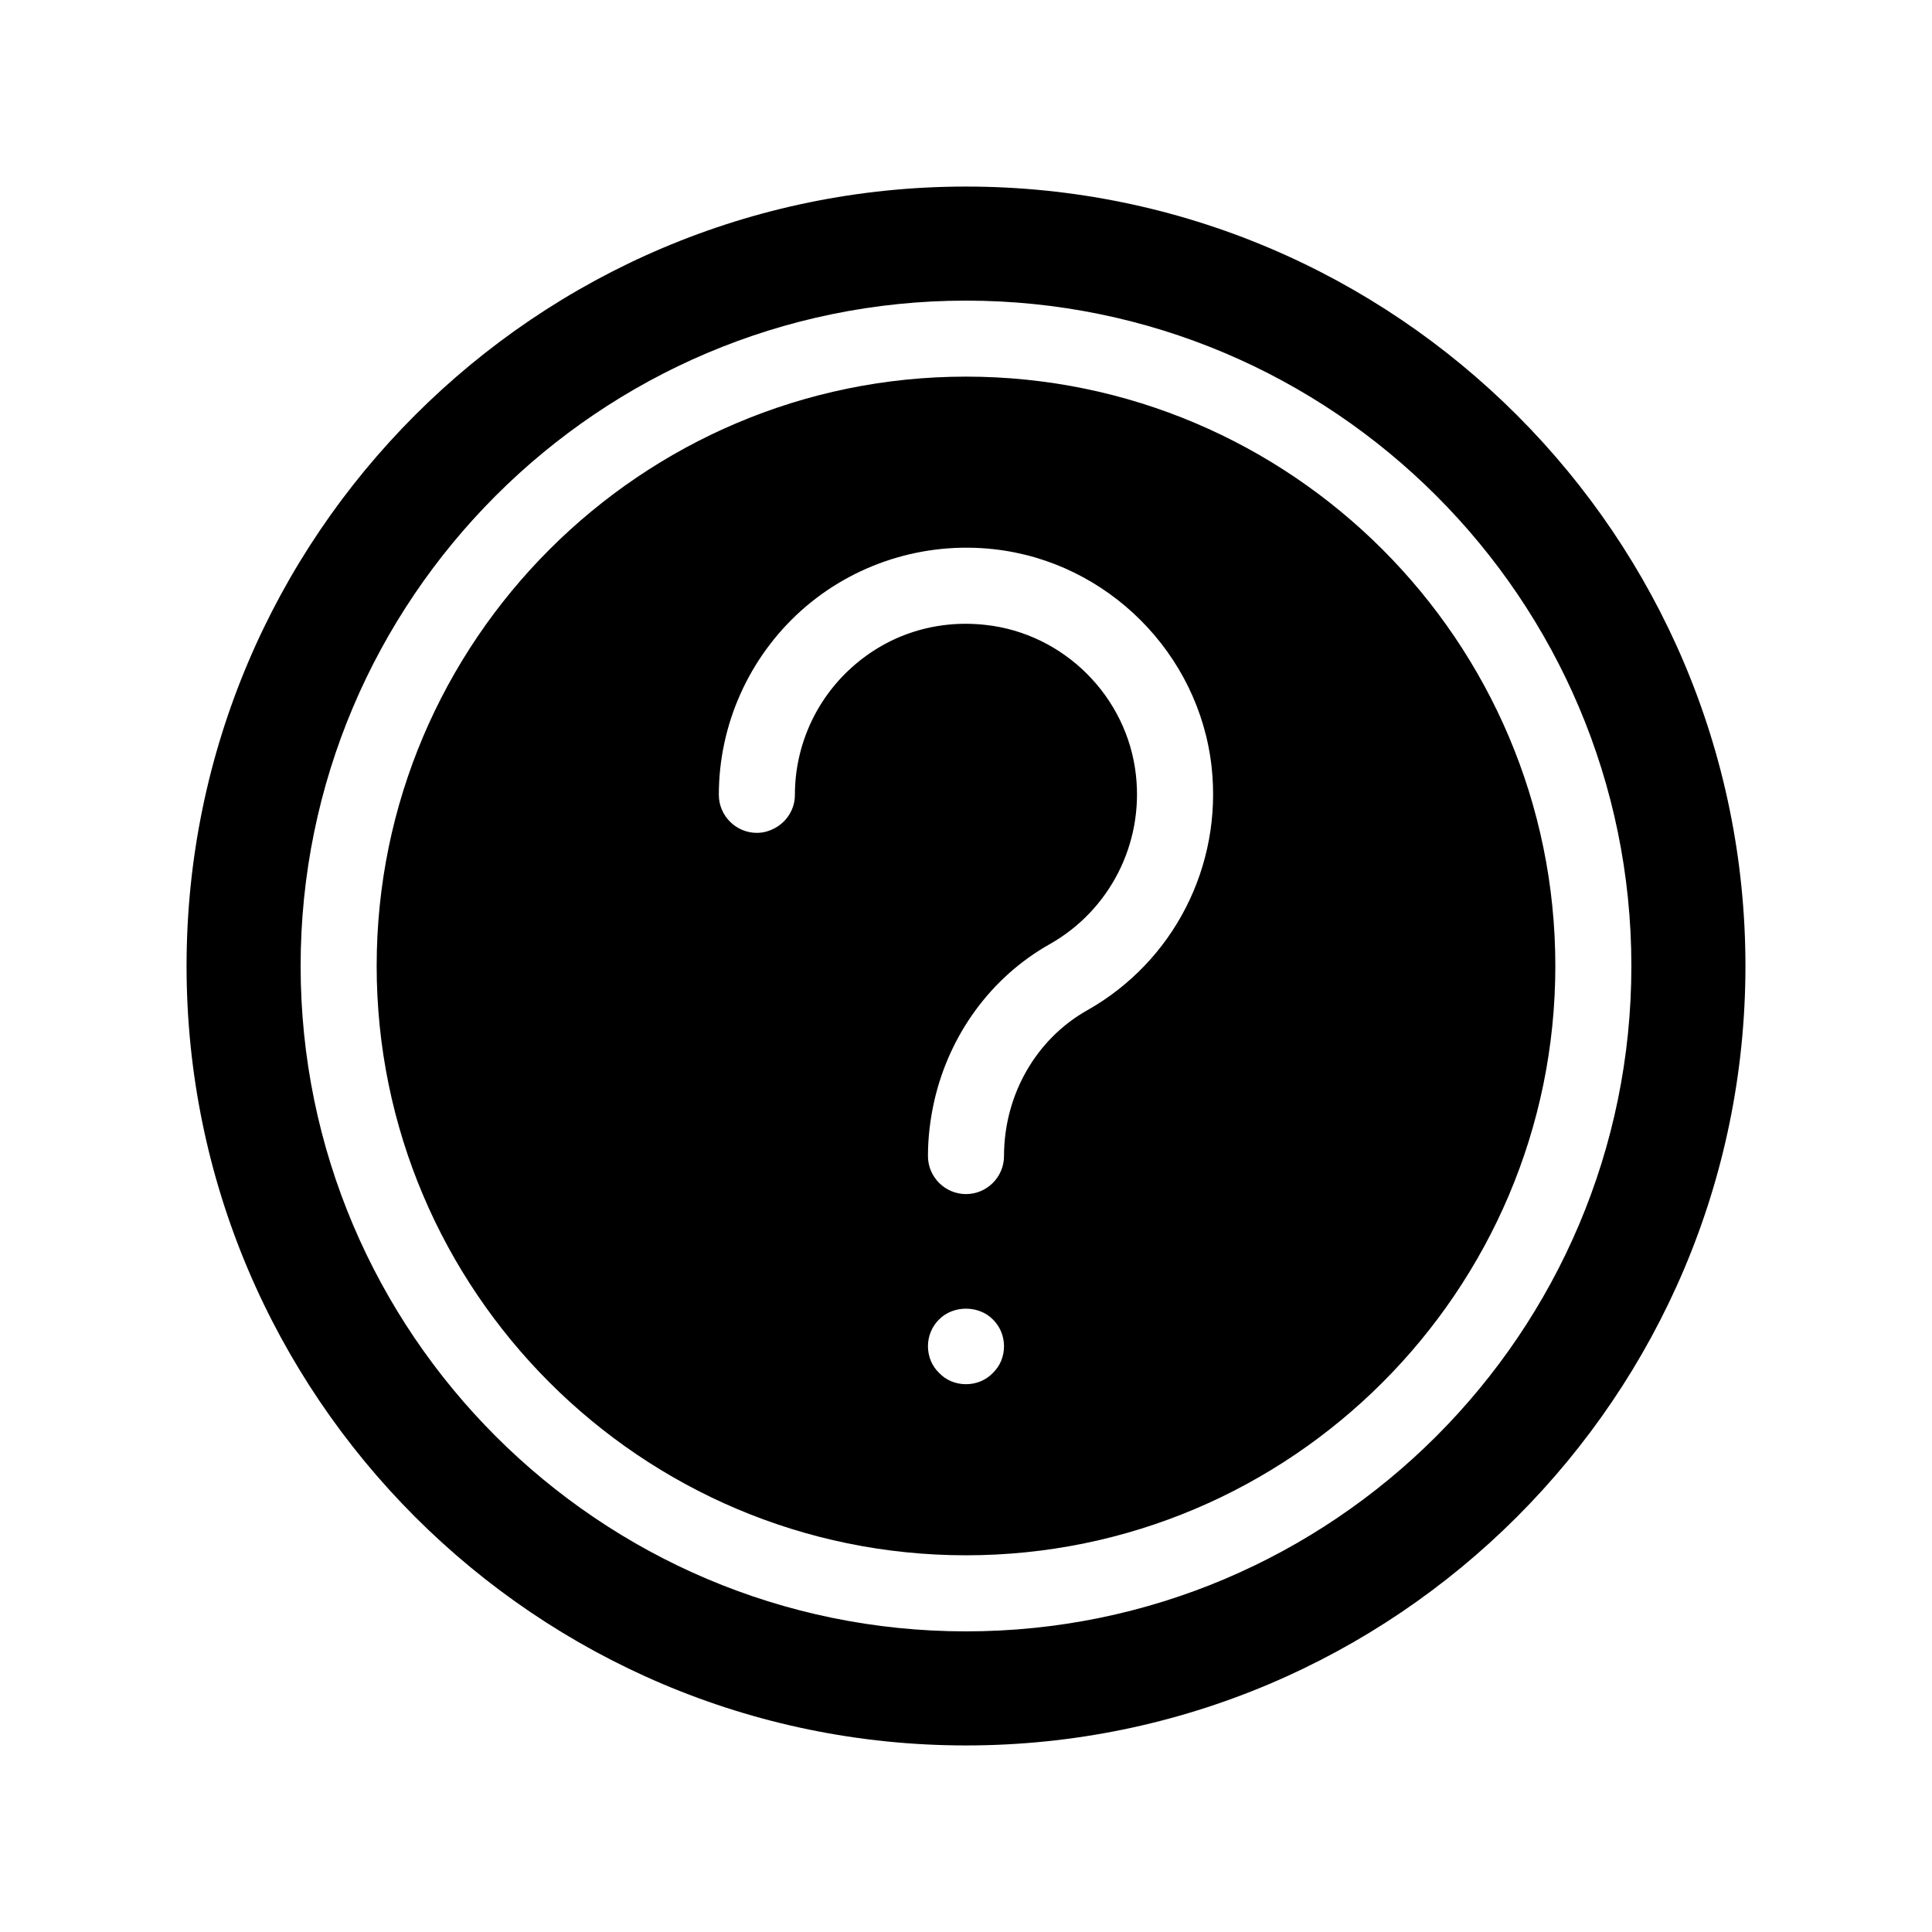
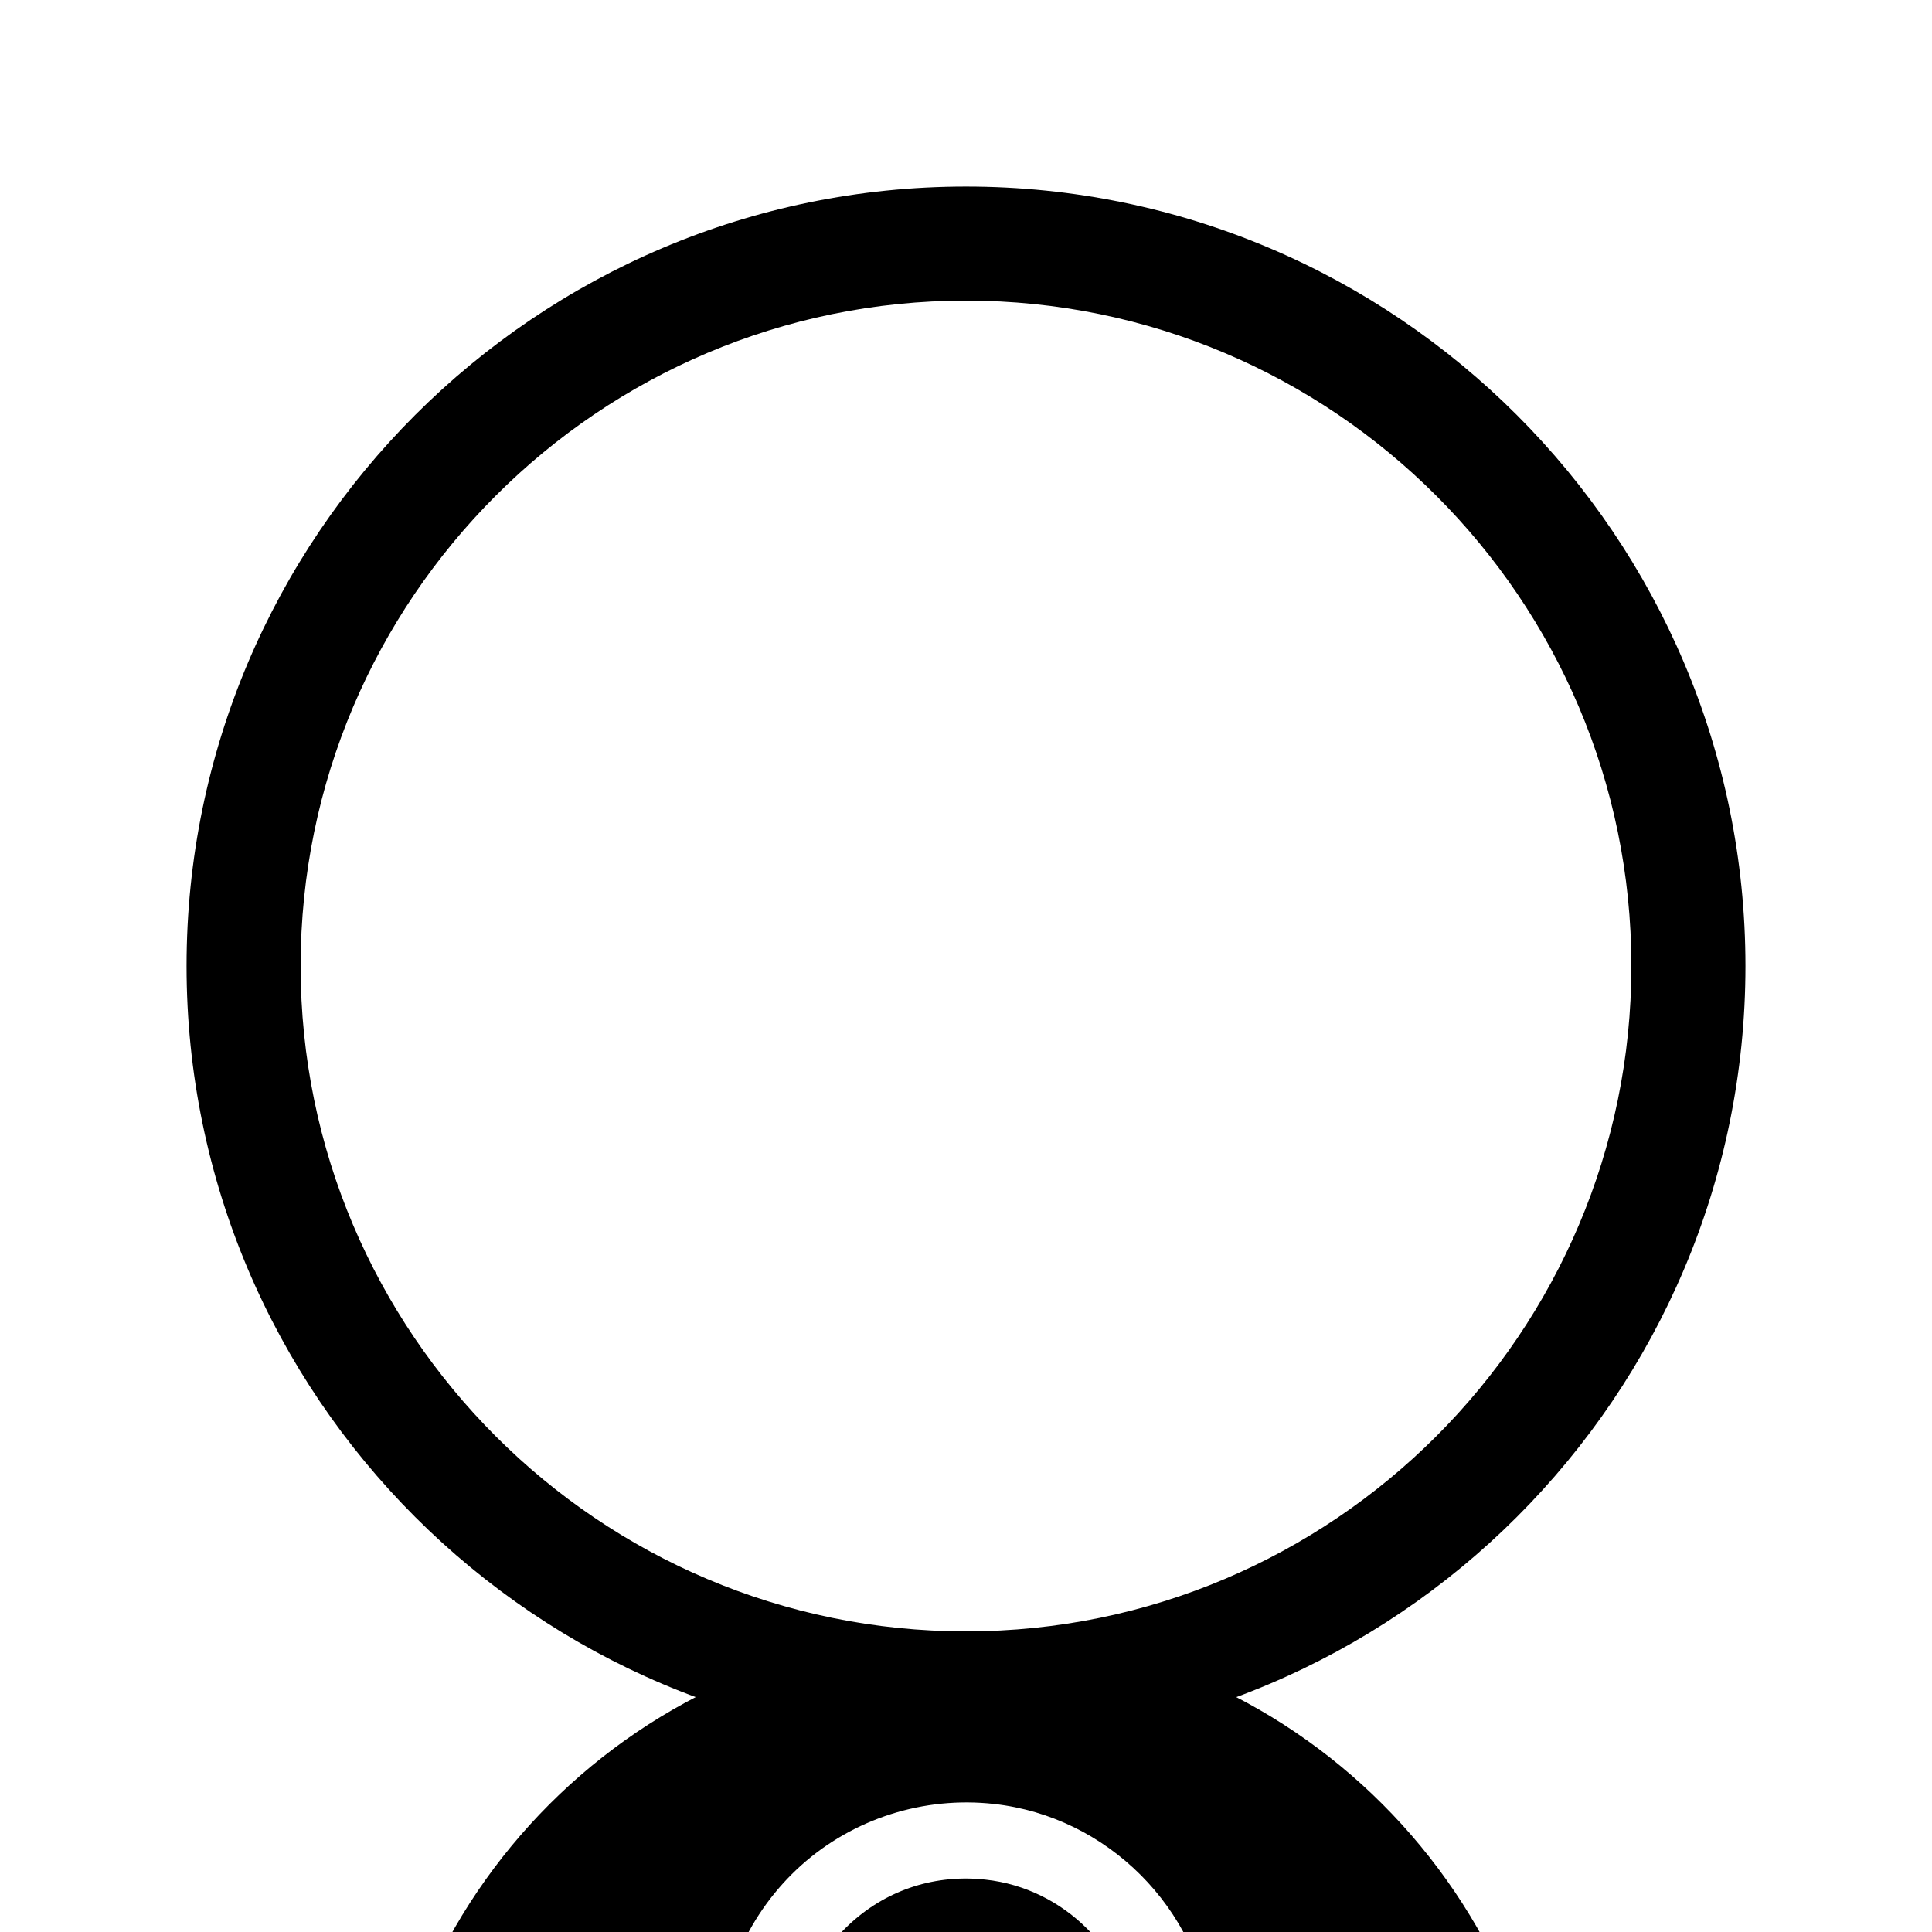
<svg xmlns="http://www.w3.org/2000/svg" fill="#000000" width="800px" height="800px" version="1.1" viewBox="144 144 512 512">
-   <path d="m400 193.44c-113.91 0-206.56 92.648-206.56 206.56 0 113.91 92.652 206.56 206.56 206.56s206.56-92.652 206.56-206.56c-0.004-113.91-92.652-206.56-206.56-206.56zm0 382.89c-97.234 0-176.33-79.098-176.33-176.33s79.098-176.33 176.33-176.33 176.33 79.098 176.33 176.33-79.098 176.33-176.33 176.33zm0-332.52c-86.102 0-156.18 70.078-156.18 156.18 0 86.102 70.078 156.18 156.18 156.18s156.18-70.078 156.18-156.18c0-86.098-70.082-156.18-156.18-156.18zm9.32 260.82c-0.504 1.211-1.258 2.316-2.215 3.223-0.906 0.957-2.016 1.715-3.223 2.215-1.266 0.508-2.523 0.758-3.883 0.758s-2.621-0.25-3.879-0.754c-1.211-0.504-2.316-1.258-3.223-2.215-0.957-0.906-1.715-2.016-2.215-3.223-0.508-1.266-0.762-2.523-0.762-3.883 0-2.672 1.059-5.238 2.973-7.106 3.727-3.777 10.48-3.777 14.207 0 1.914 1.863 2.973 4.434 2.973 7.106 0 1.359-0.25 2.617-0.754 3.879zm22.82-92.902c-13.602 7.656-22.066 22.469-22.066 38.641 0 5.543-4.535 10.078-10.078 10.078-5.543 0-10.078-4.535-10.078-10.078 0-4.988 0.605-9.824 1.664-14.559 3.981-17.531 14.965-32.797 30.633-41.613 15.871-8.969 24.836-26.551 22.824-44.738-2.266-20.809-19.043-37.586-39.852-39.852-13.098-1.461-25.695 2.519-35.418 11.234-9.621 8.613-15.113 20.906-15.113 33.805 0 3.727-2.066 6.953-5.039 8.664-1.512 0.855-3.172 1.41-5.039 1.41-5.543 0-10.078-4.535-10.078-10.078 0-18.59 7.961-36.375 21.816-48.82 13.855-12.395 32.445-18.34 51.086-16.273 30.078 3.324 54.359 27.609 57.688 57.688 2.871 26.254-10.023 51.543-32.949 64.492z" />
+   <path d="m400 193.44c-113.91 0-206.56 92.648-206.56 206.56 0 113.91 92.652 206.56 206.56 206.56s206.56-92.652 206.56-206.56c-0.004-113.91-92.652-206.56-206.56-206.56zm0 382.89c-97.234 0-176.33-79.098-176.33-176.33s79.098-176.33 176.33-176.33 176.33 79.098 176.33 176.33-79.098 176.33-176.33 176.33zc-86.102 0-156.18 70.078-156.18 156.18 0 86.102 70.078 156.18 156.18 156.18s156.18-70.078 156.18-156.18c0-86.098-70.082-156.18-156.18-156.18zm9.32 260.82c-0.504 1.211-1.258 2.316-2.215 3.223-0.906 0.957-2.016 1.715-3.223 2.215-1.266 0.508-2.523 0.758-3.883 0.758s-2.621-0.25-3.879-0.754c-1.211-0.504-2.316-1.258-3.223-2.215-0.957-0.906-1.715-2.016-2.215-3.223-0.508-1.266-0.762-2.523-0.762-3.883 0-2.672 1.059-5.238 2.973-7.106 3.727-3.777 10.48-3.777 14.207 0 1.914 1.863 2.973 4.434 2.973 7.106 0 1.359-0.25 2.617-0.754 3.879zm22.82-92.902c-13.602 7.656-22.066 22.469-22.066 38.641 0 5.543-4.535 10.078-10.078 10.078-5.543 0-10.078-4.535-10.078-10.078 0-4.988 0.605-9.824 1.664-14.559 3.981-17.531 14.965-32.797 30.633-41.613 15.871-8.969 24.836-26.551 22.824-44.738-2.266-20.809-19.043-37.586-39.852-39.852-13.098-1.461-25.695 2.519-35.418 11.234-9.621 8.613-15.113 20.906-15.113 33.805 0 3.727-2.066 6.953-5.039 8.664-1.512 0.855-3.172 1.41-5.039 1.41-5.543 0-10.078-4.535-10.078-10.078 0-18.59 7.961-36.375 21.816-48.82 13.855-12.395 32.445-18.34 51.086-16.273 30.078 3.324 54.359 27.609 57.688 57.688 2.871 26.254-10.023 51.543-32.949 64.492z" />
</svg>